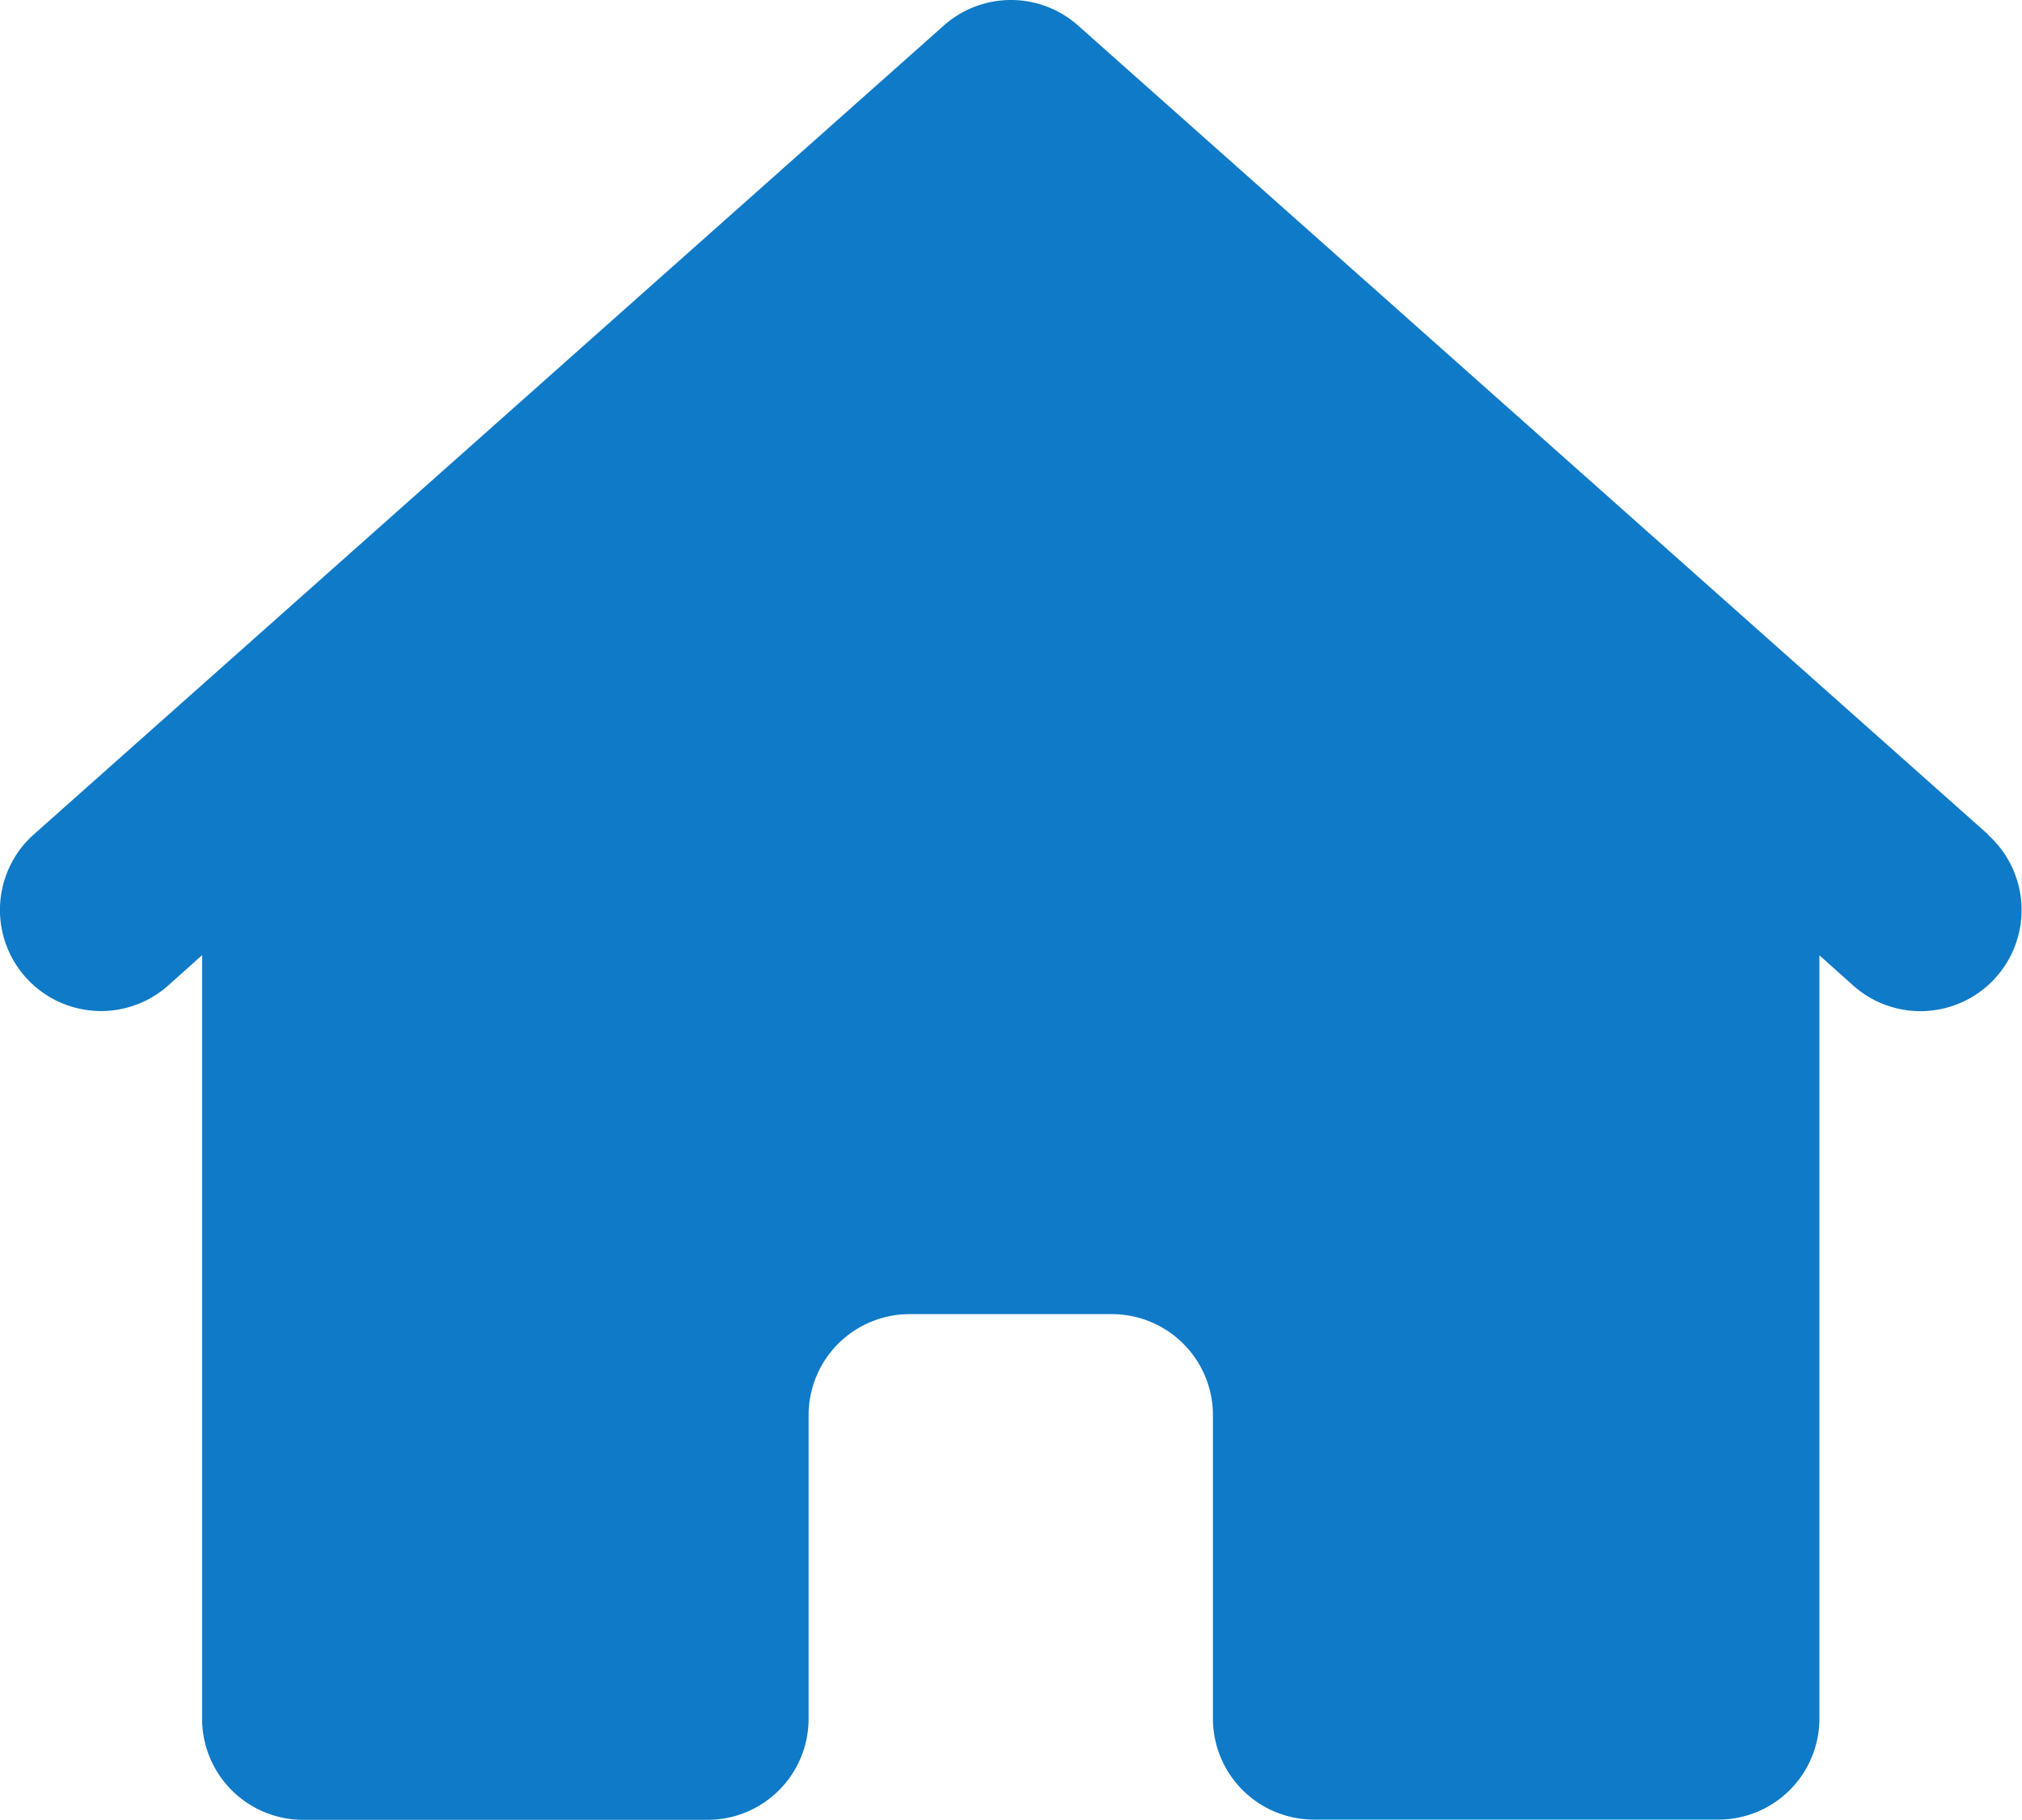
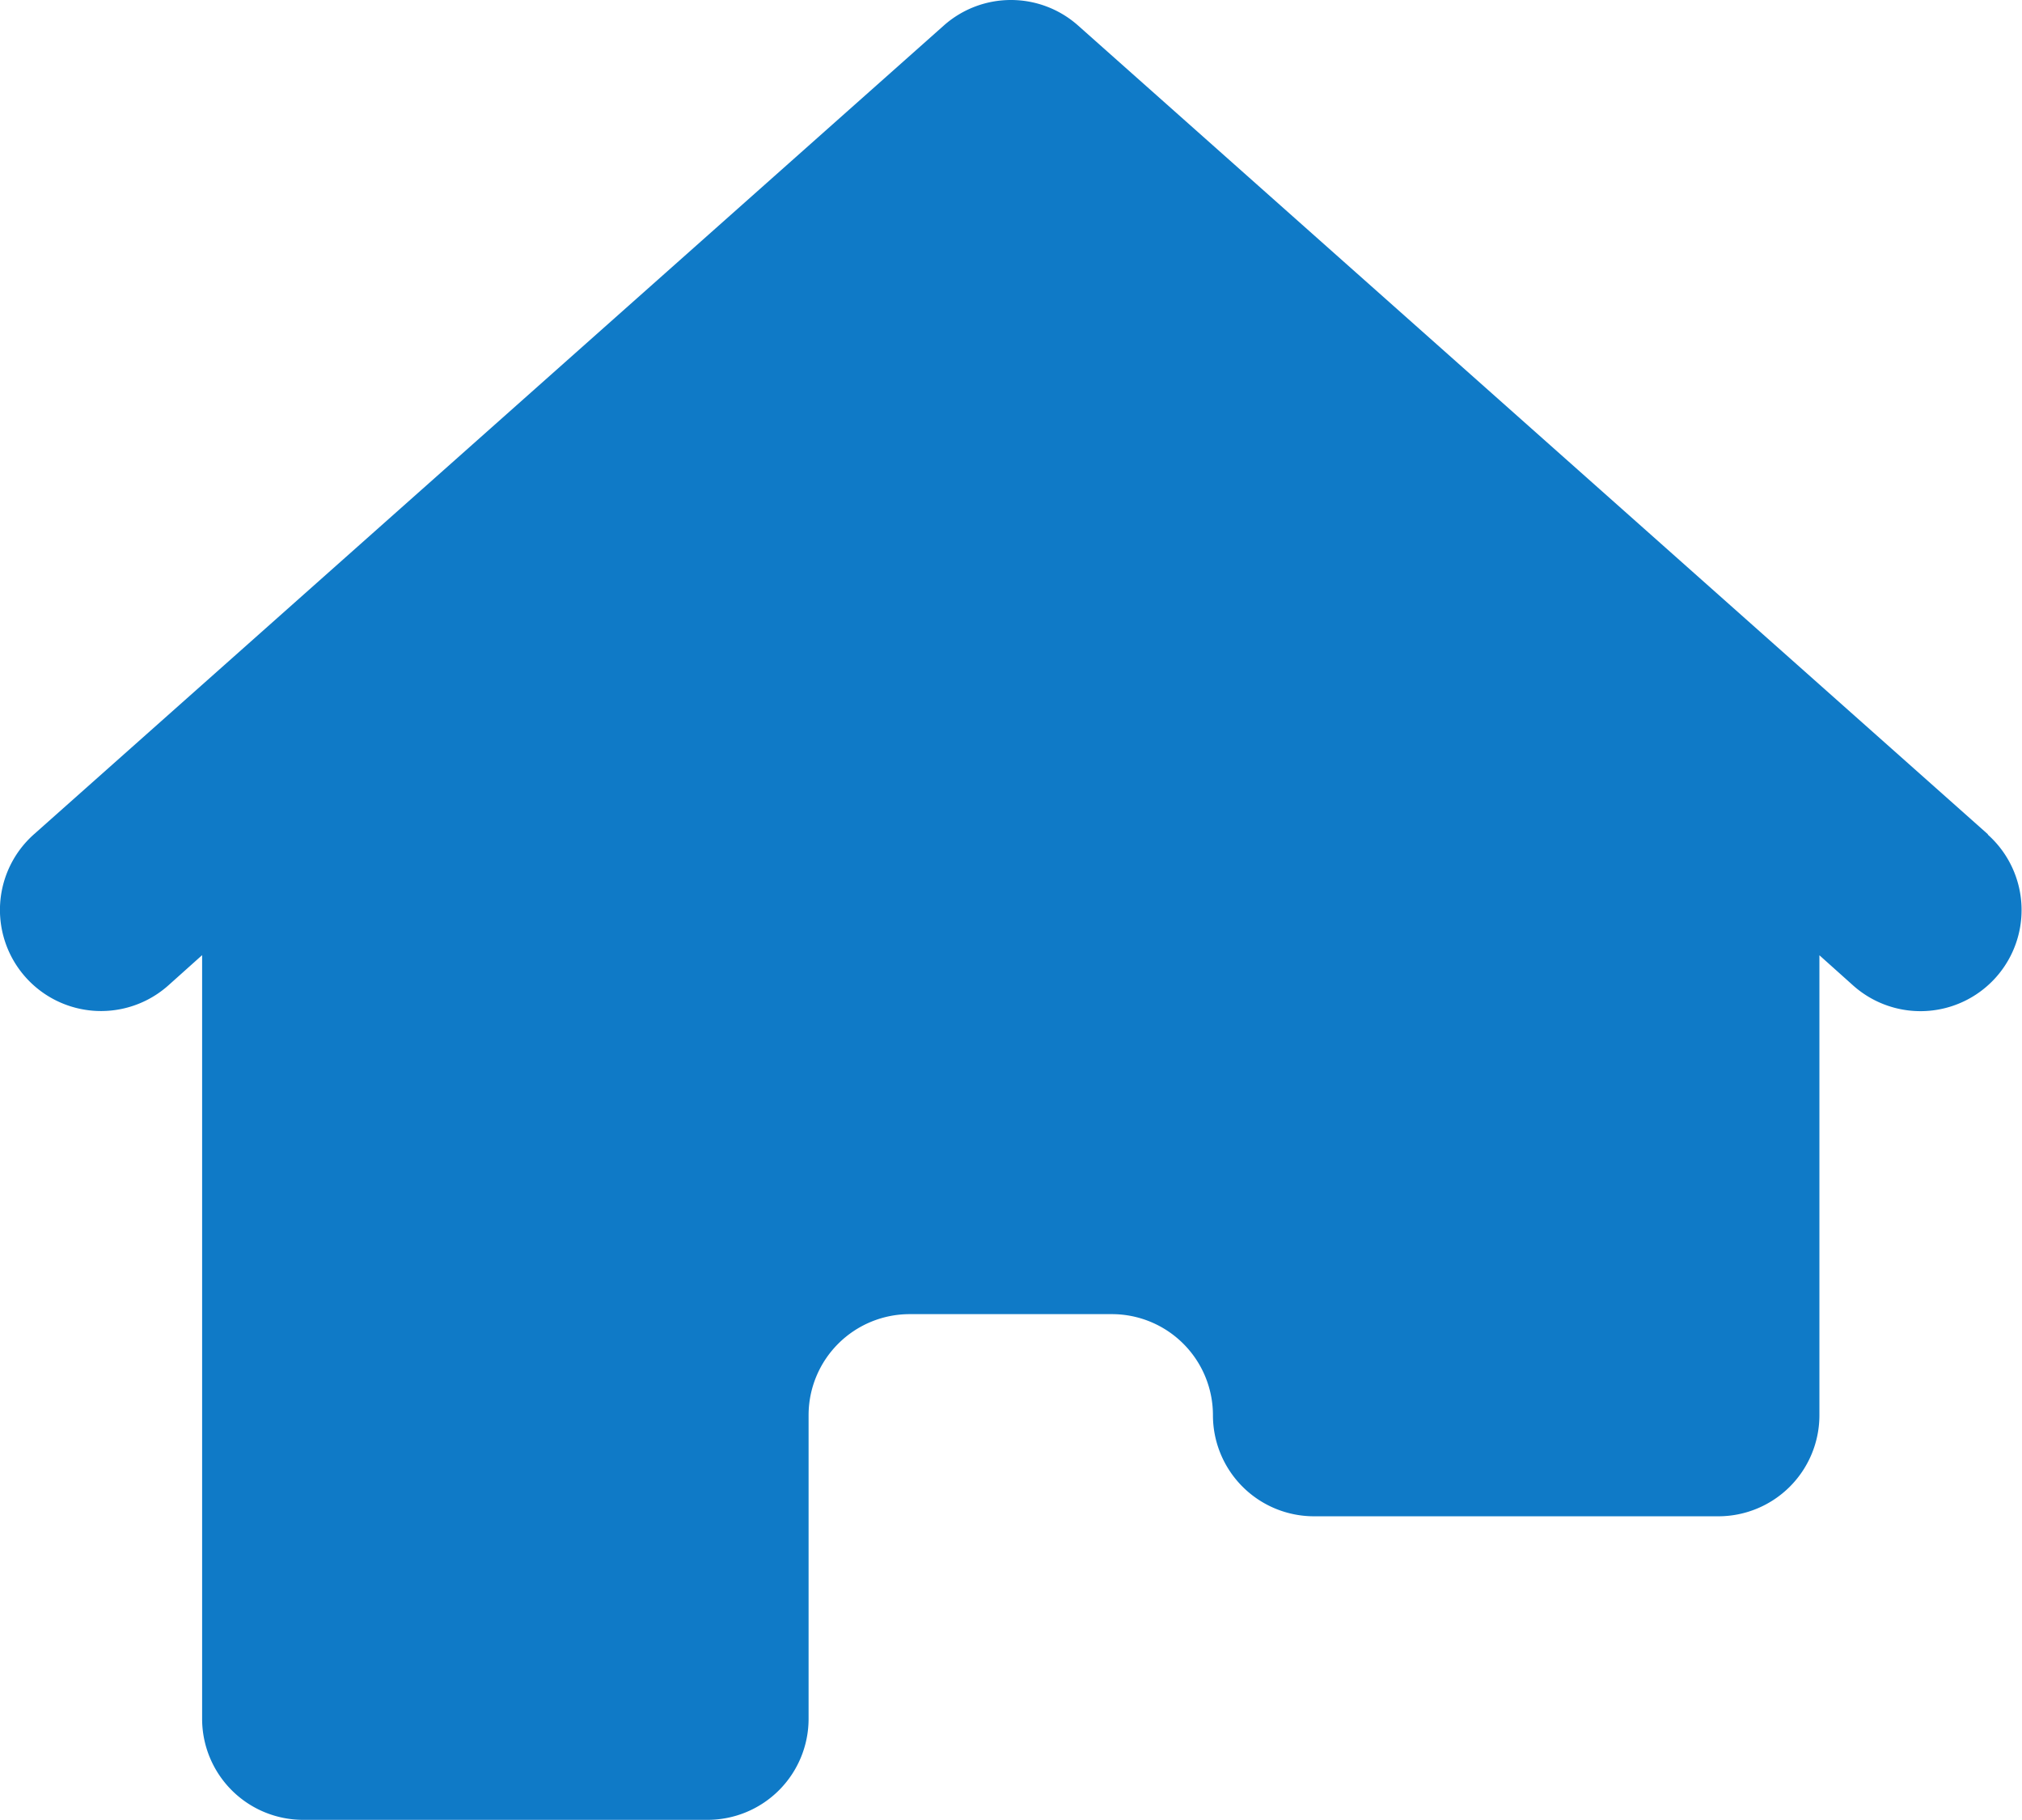
<svg xmlns="http://www.w3.org/2000/svg" width="17.147" height="15.432" viewBox="0 0 17.147 15.432">
  <g id="Glyph" transform="translate(-2 -3)">
-     <path id="Home" d="M18.859,10.075,11.143,3.217a.857.857,0,0,0-1.14,0L2.287,10.075a.857.857,0,0,0,1.14,1.281l.287-.257v6.475a.857.857,0,0,0,.857.857H8a.857.857,0,0,0,.857-.857V15a.857.857,0,0,1,.857-.857h1.715a.857.857,0,0,1,.857.857v2.572a.857.857,0,0,0,.857.857h3.429a.857.857,0,0,0,.857-.857V11.1l.287.257a.857.857,0,0,0,1.14-1.281Z" transform="translate(0 0)" fill="#0f7ac7" />
+     <path id="Home" d="M18.859,10.075,11.143,3.217a.857.857,0,0,0-1.14,0L2.287,10.075a.857.857,0,0,0,1.14,1.281l.287-.257v6.475a.857.857,0,0,0,.857.857H8a.857.857,0,0,0,.857-.857V15a.857.857,0,0,1,.857-.857h1.715a.857.857,0,0,1,.857.857a.857.857,0,0,0,.857.857h3.429a.857.857,0,0,0,.857-.857V11.1l.287.257a.857.857,0,0,0,1.14-1.281Z" transform="translate(0 0)" fill="#0f7ac7" />
  </g>
</svg>